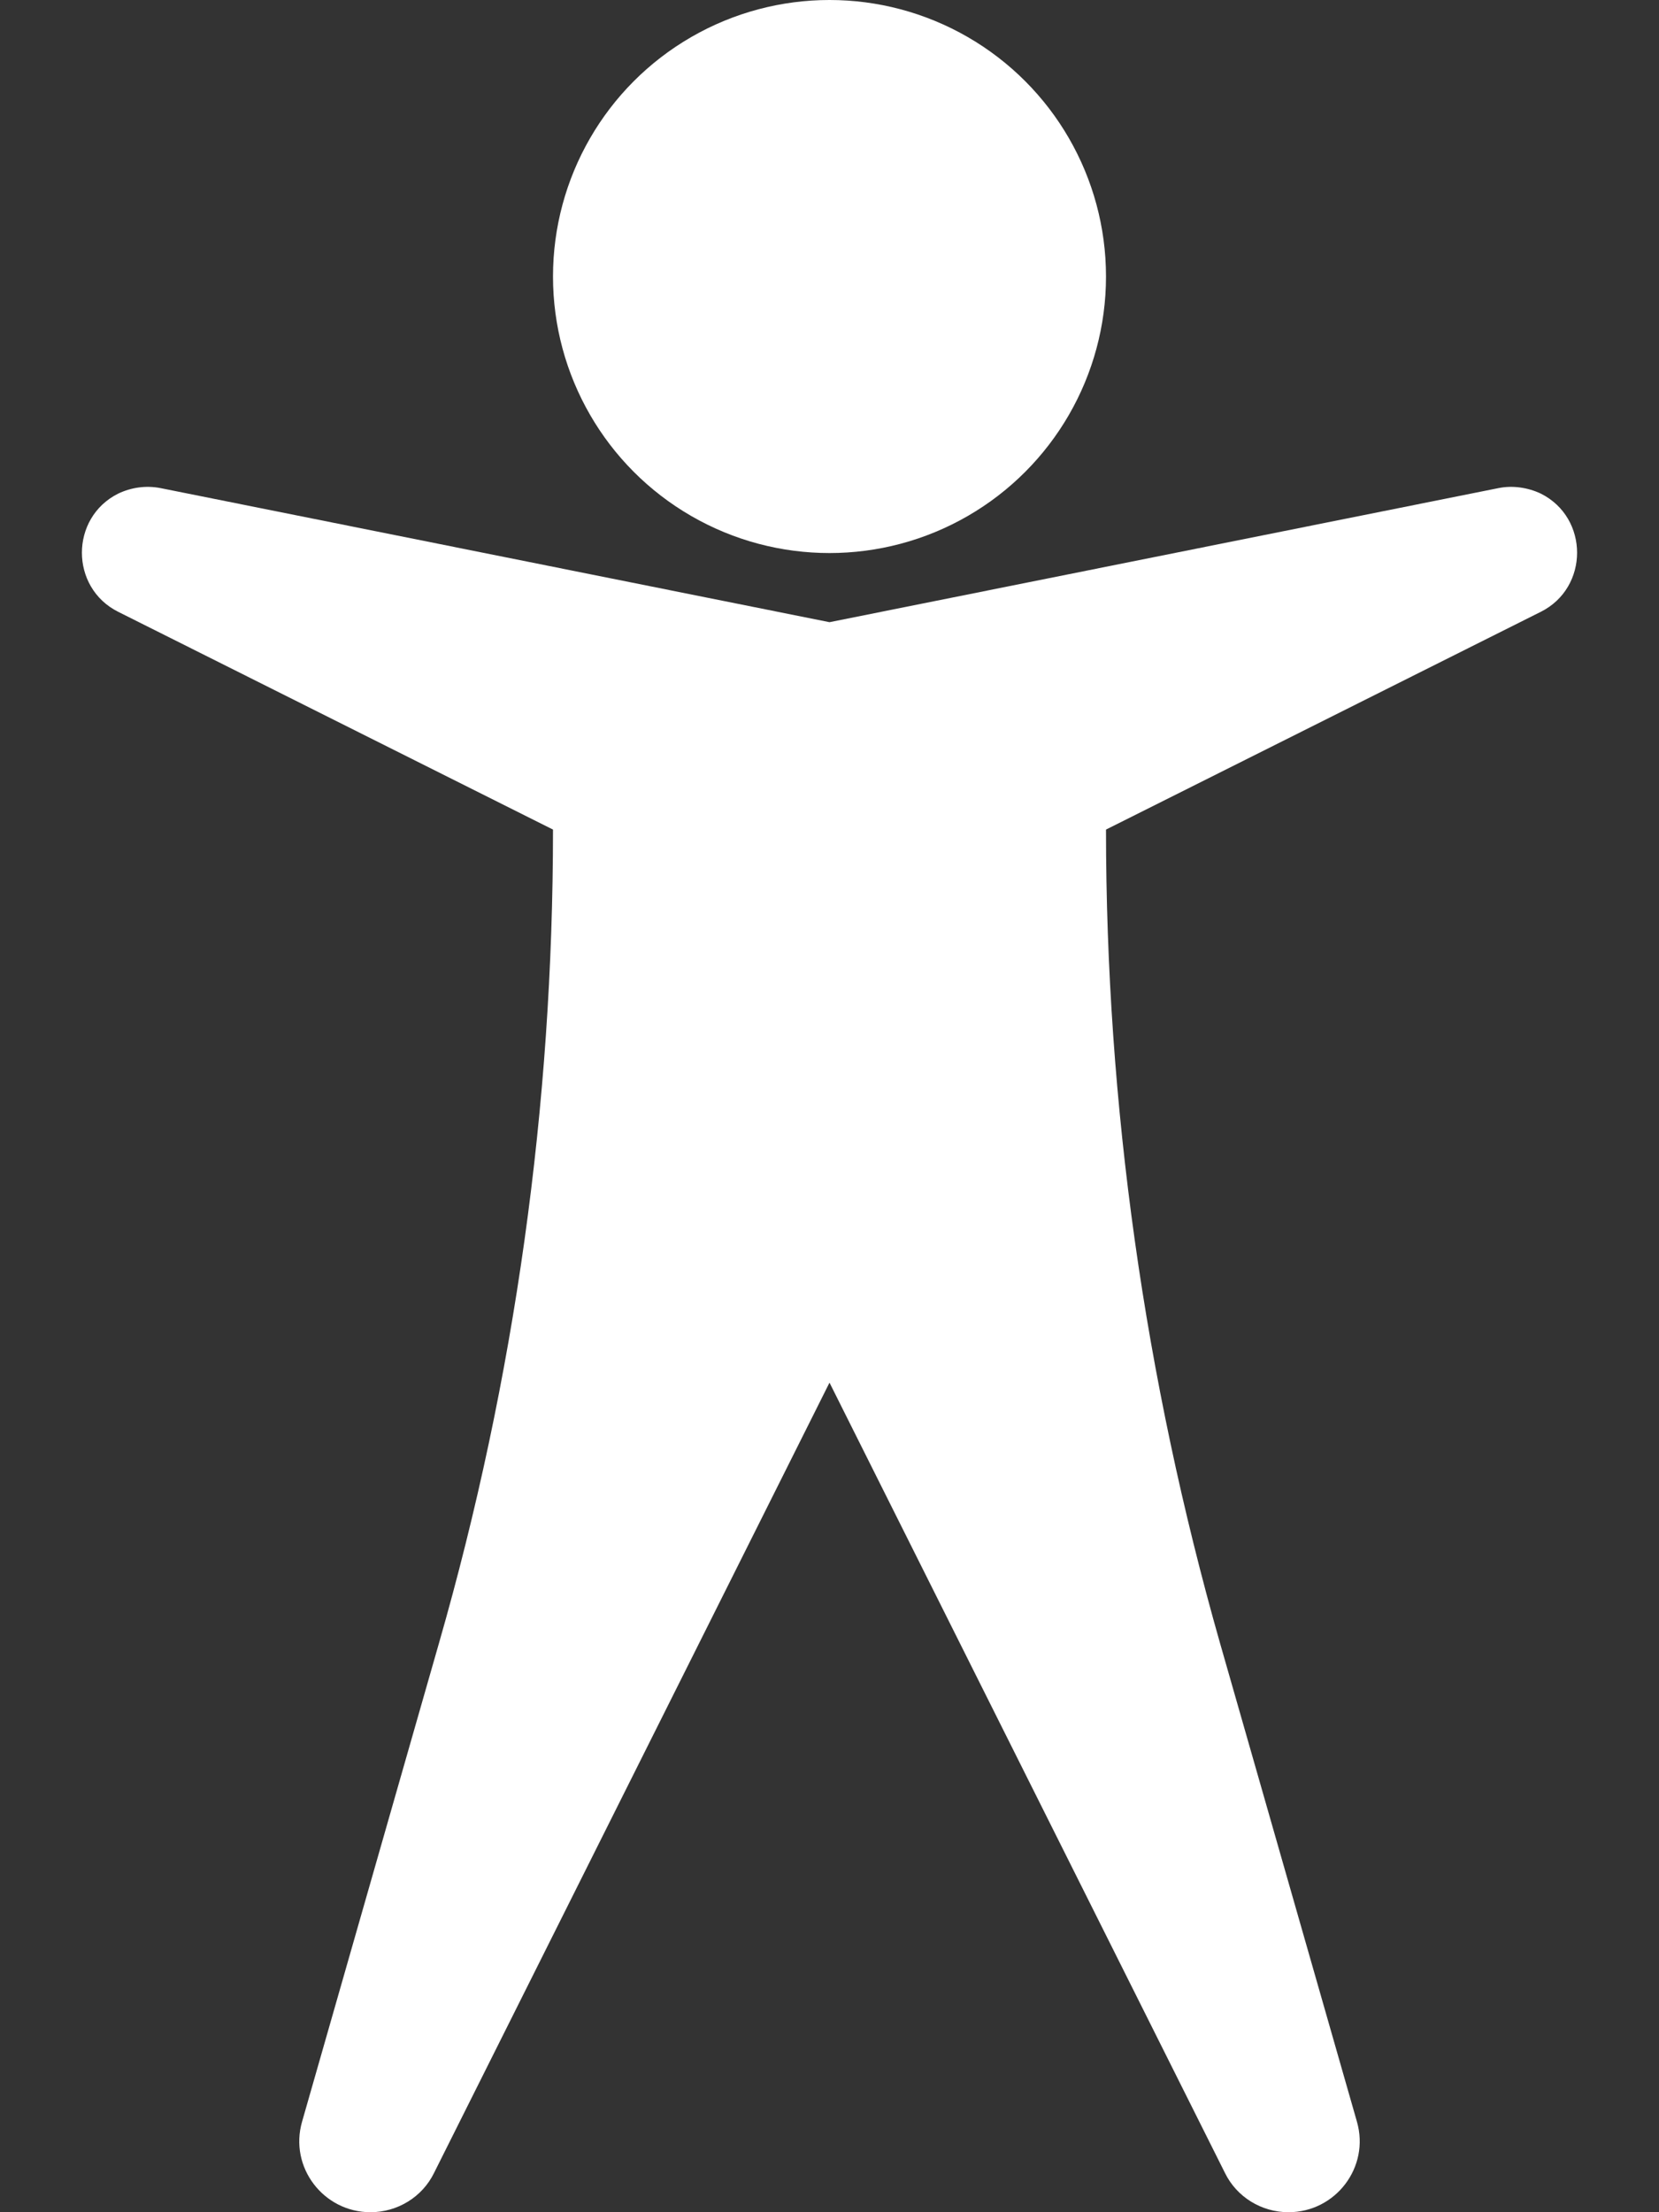
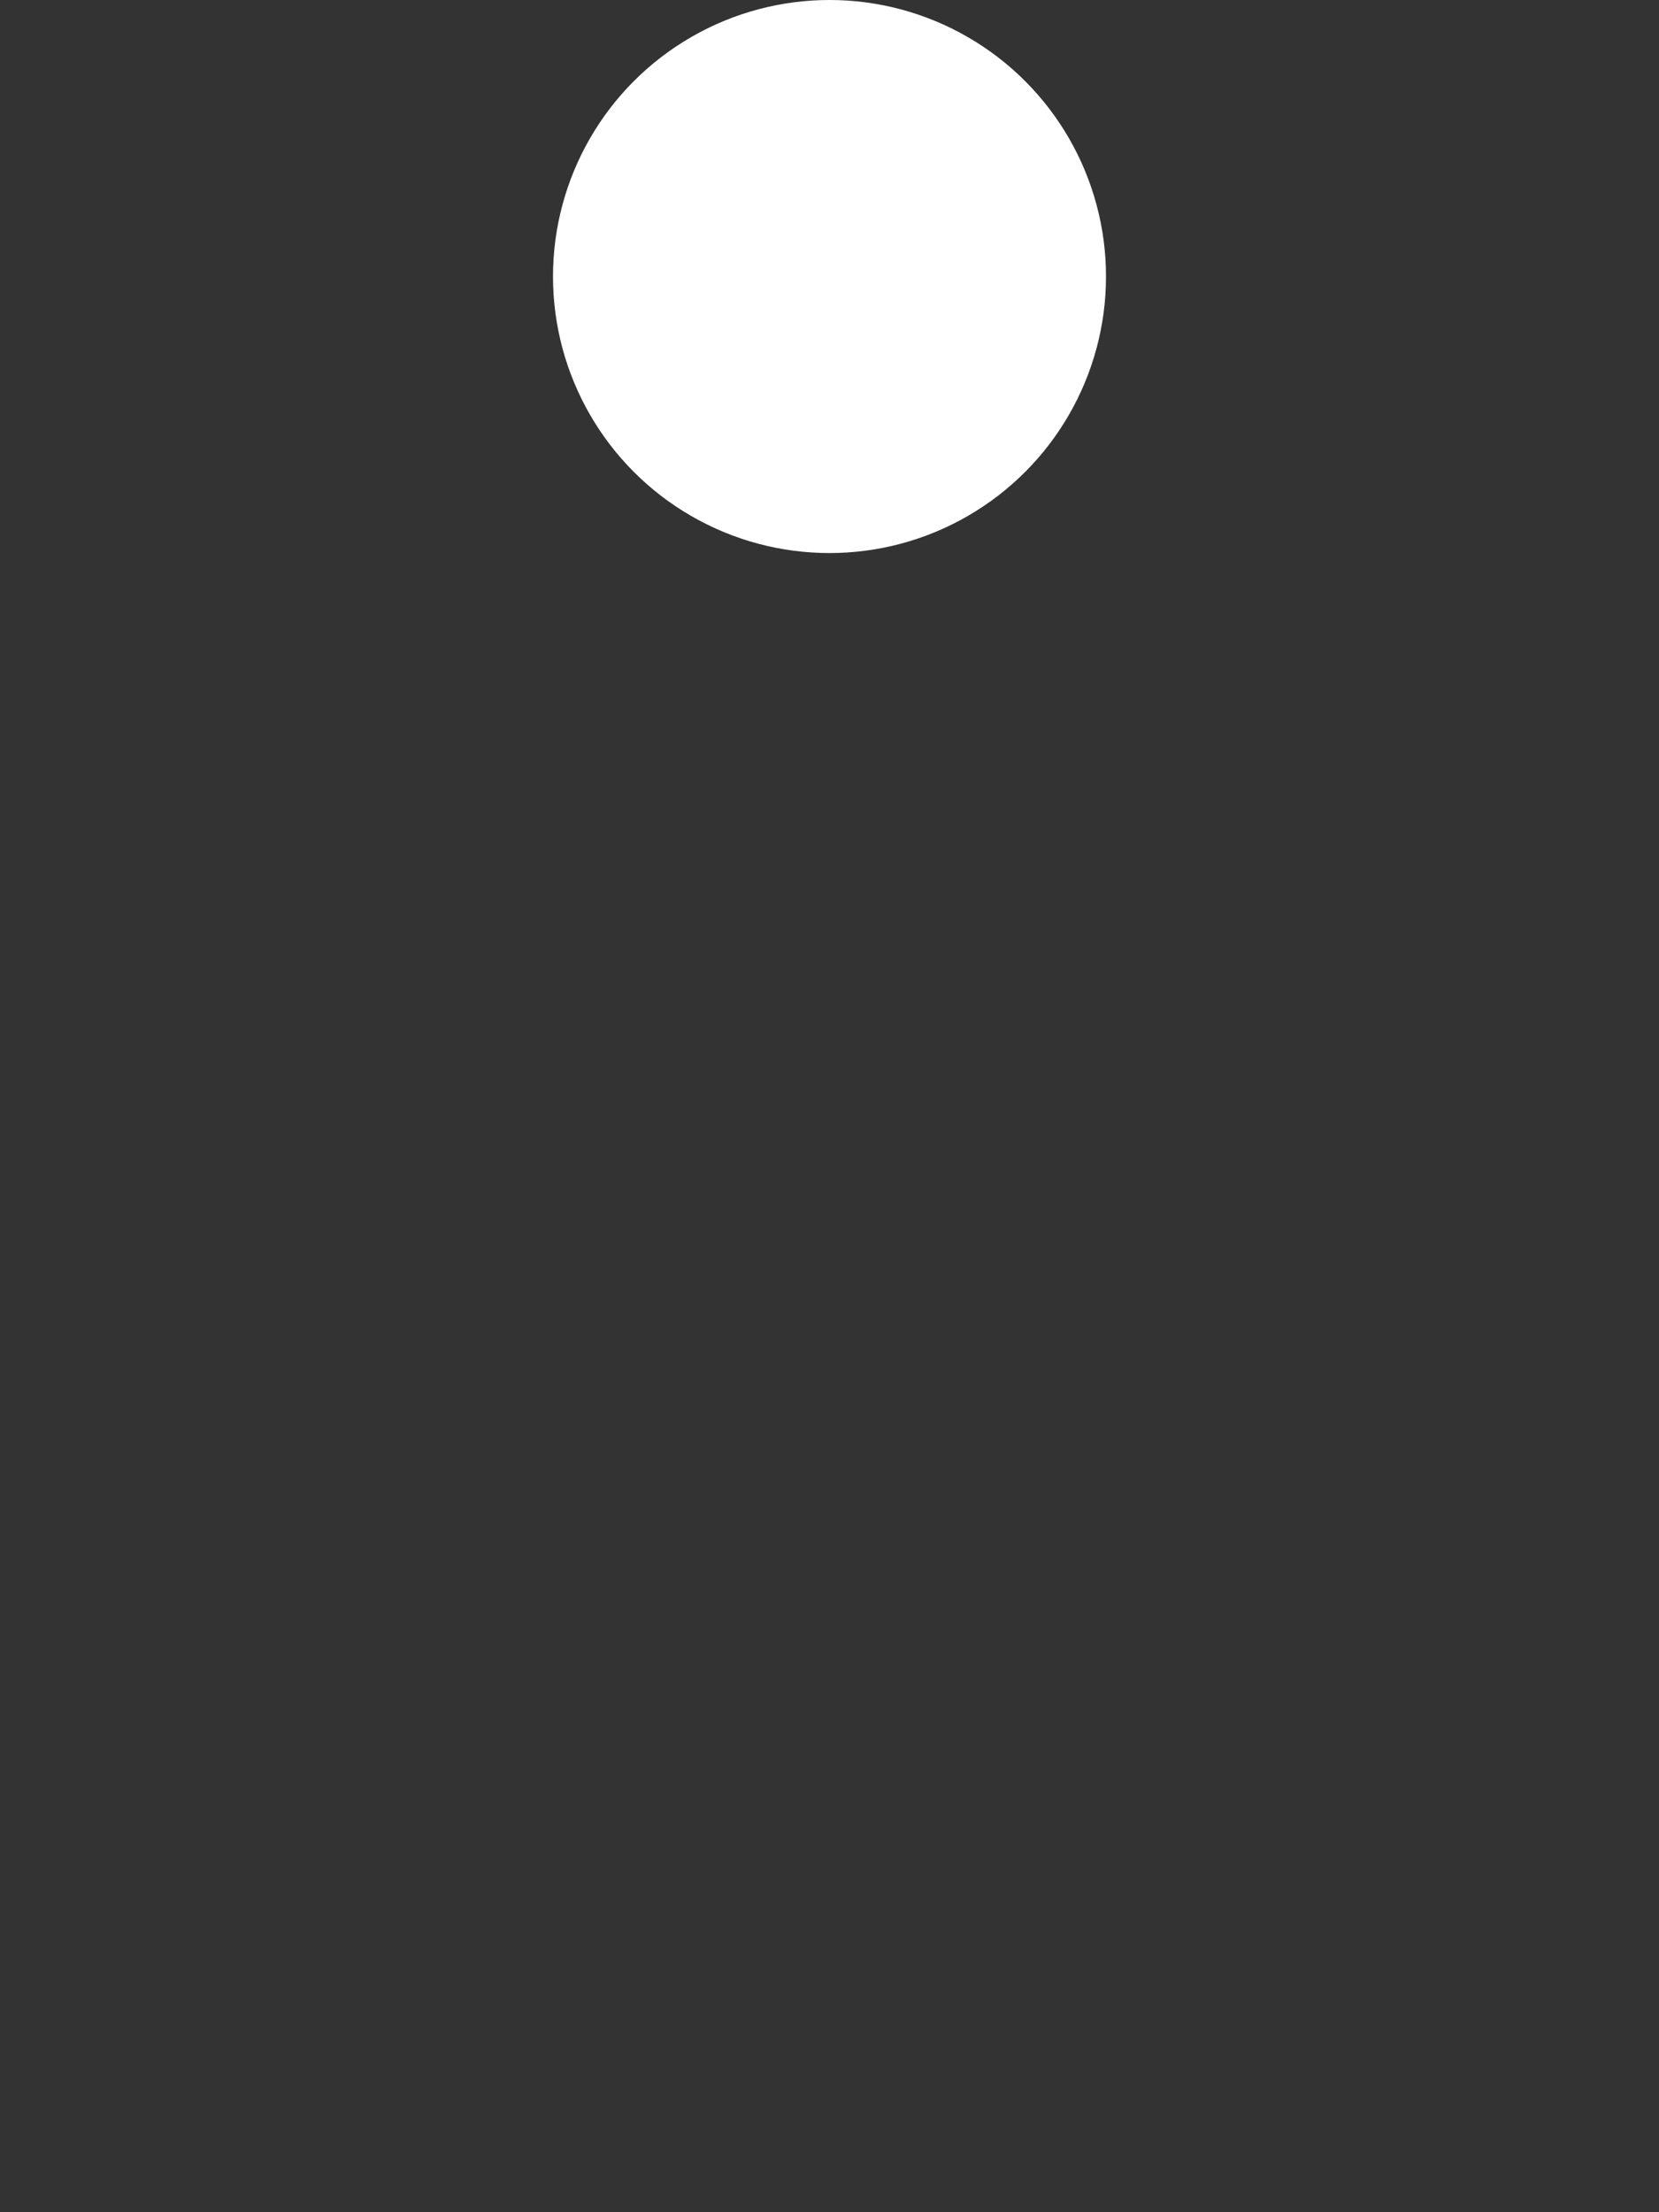
<svg xmlns="http://www.w3.org/2000/svg" id="Layer_1" data-name="Layer 1" viewBox="0 0 24 32">
  <rect x="0" y="0" width="24" height="32" fill="#333333" stroke="none" />
  <defs>
    <style> .cls-1{fill:#ffffff} </style>
  </defs>
  <rect width="24" height="32" fill="none" />
  <circle cx="12" cy="4" r="4" class="cls-1" />
-   <path d="m16 12 6.29-3.15c.7-.35.7-1.36 0-1.71-.19-.09-.41-.12-.61-.08L12 9 2.32 7.06c-.21-.04-.42-.01-.61.08-.7.35-.7 1.36 0 1.71L8 12c0 3.98-.55 7.94-1.65 11.77l-1.98 6.92c-.19.66.31 1.31.99 1.31.39 0 .75-.22.92-.57L12 20l5.72 11.43c.17.35.53.57.92.57.68 0 1.18-.65.99-1.31l-1.98-6.92C16.56 19.94 16 15.98 16 12Z" class="cls-1" />
</svg>